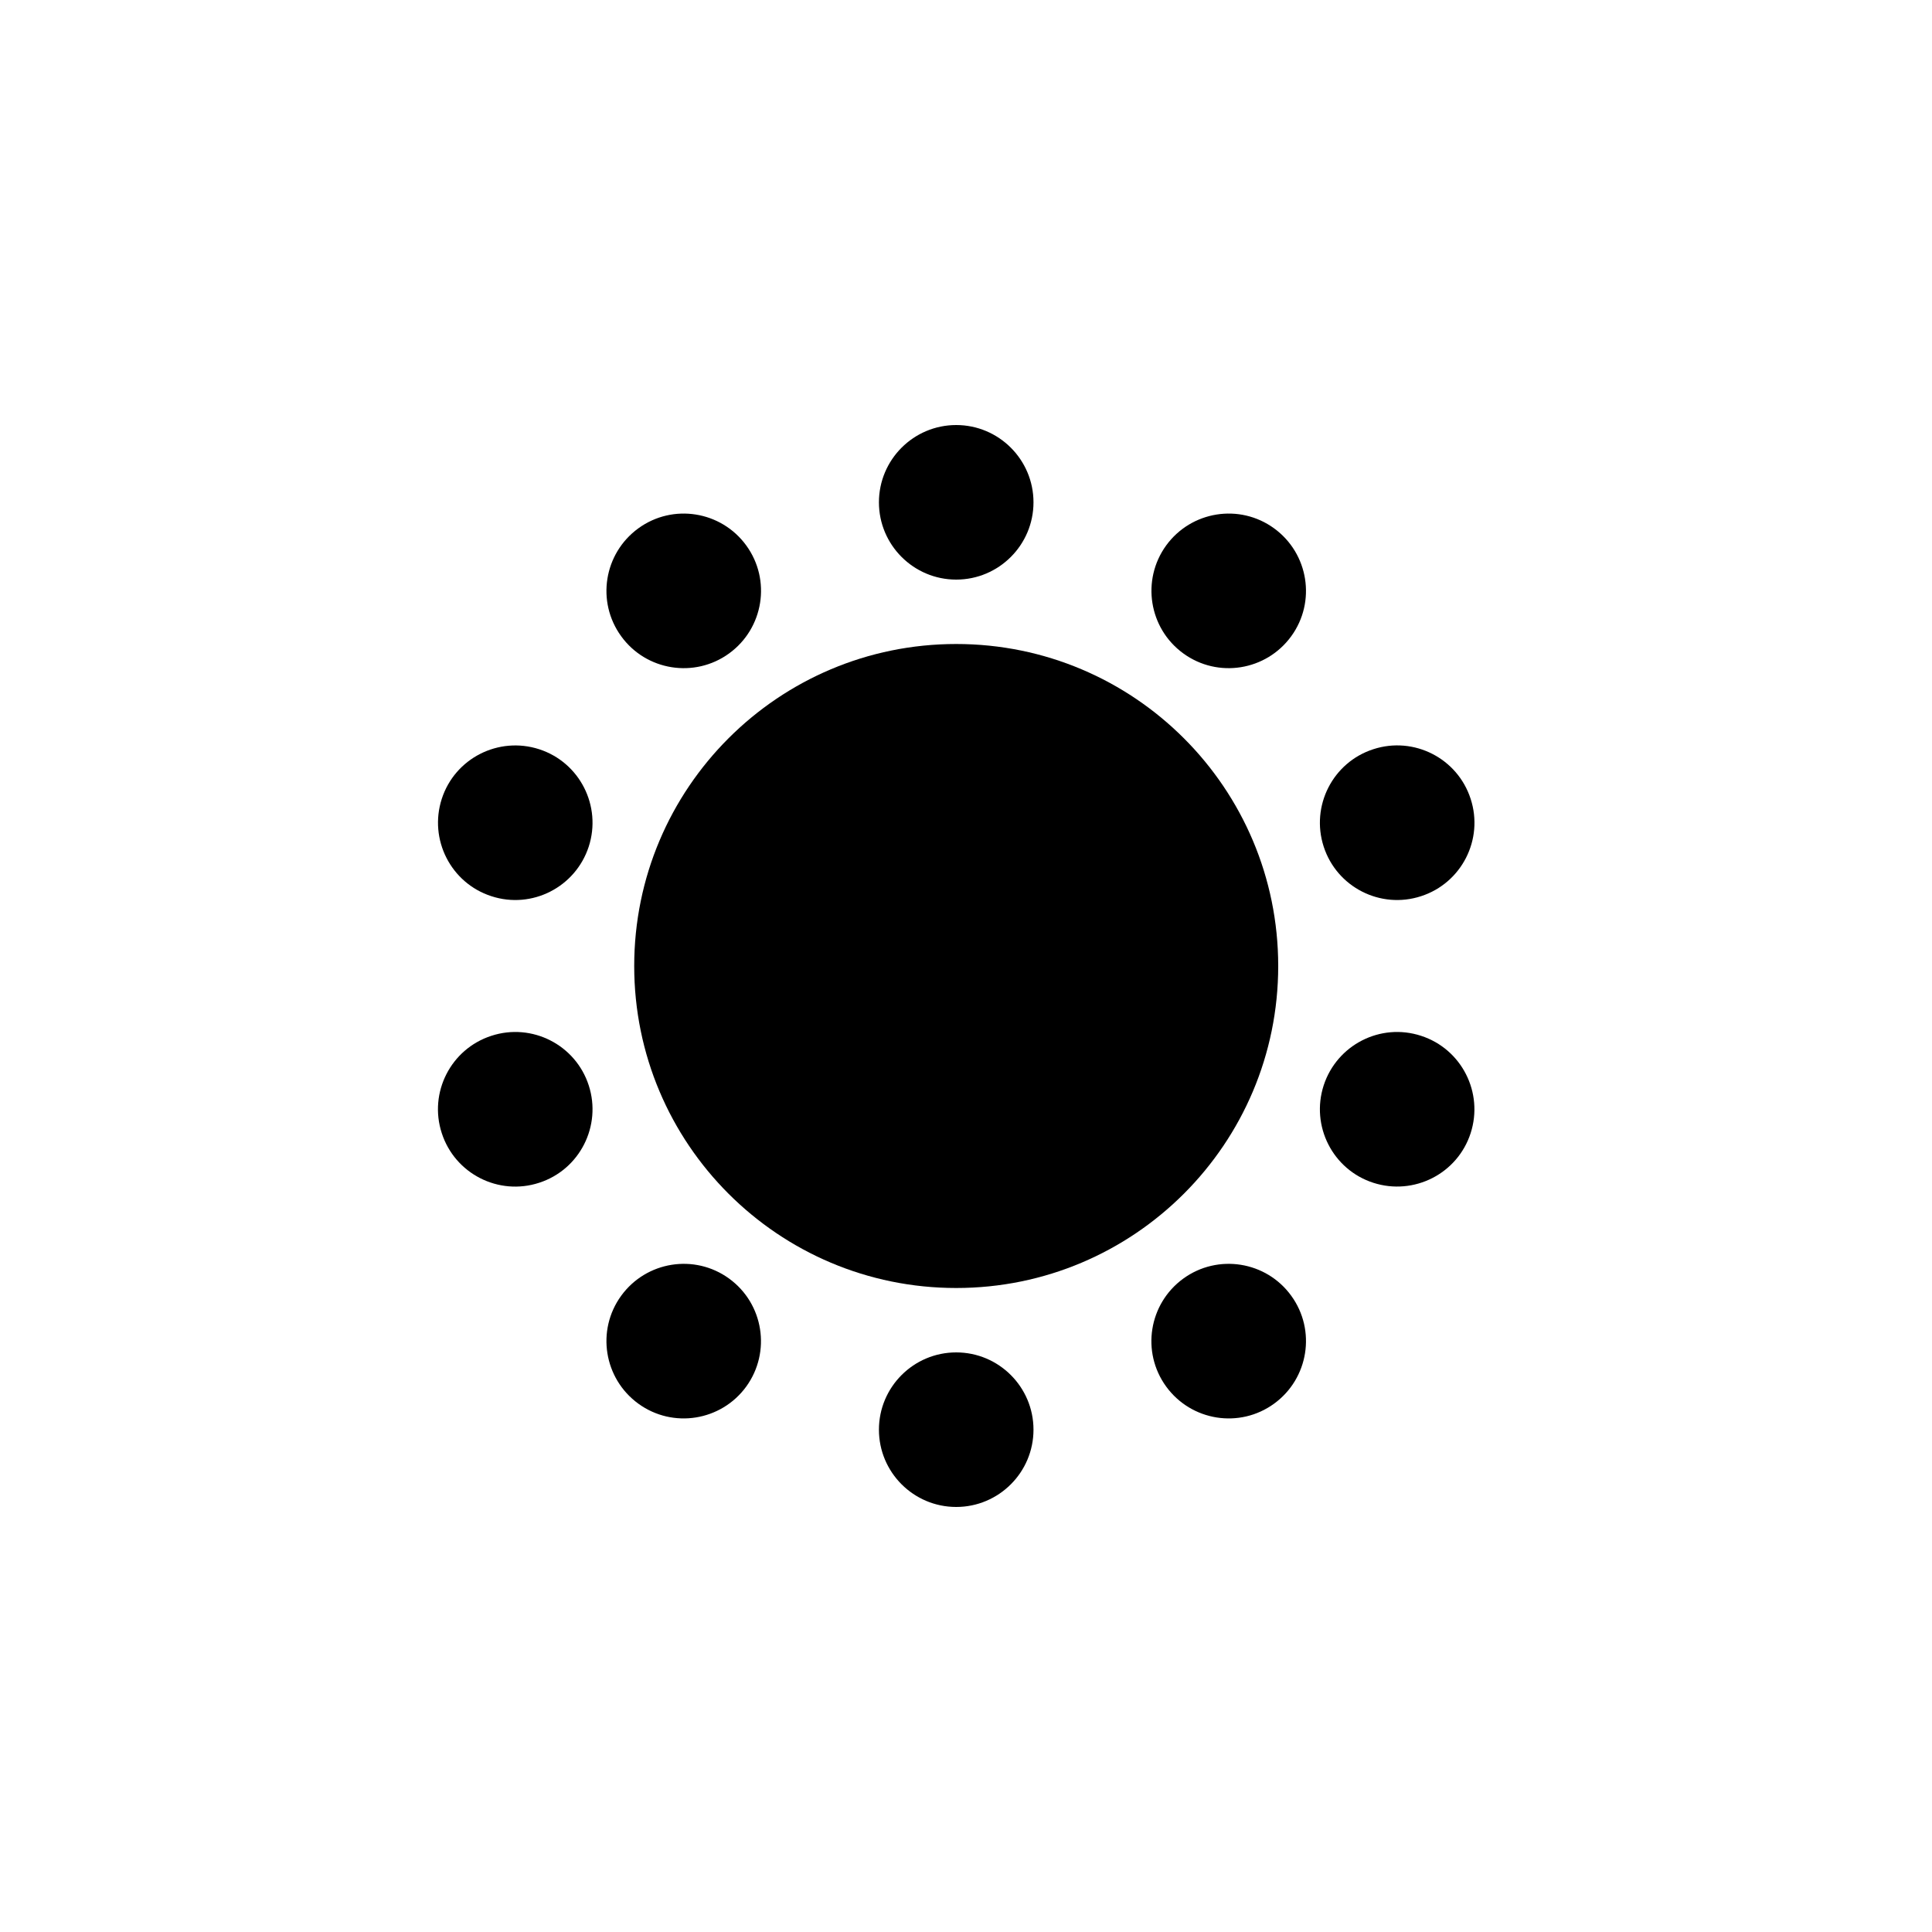
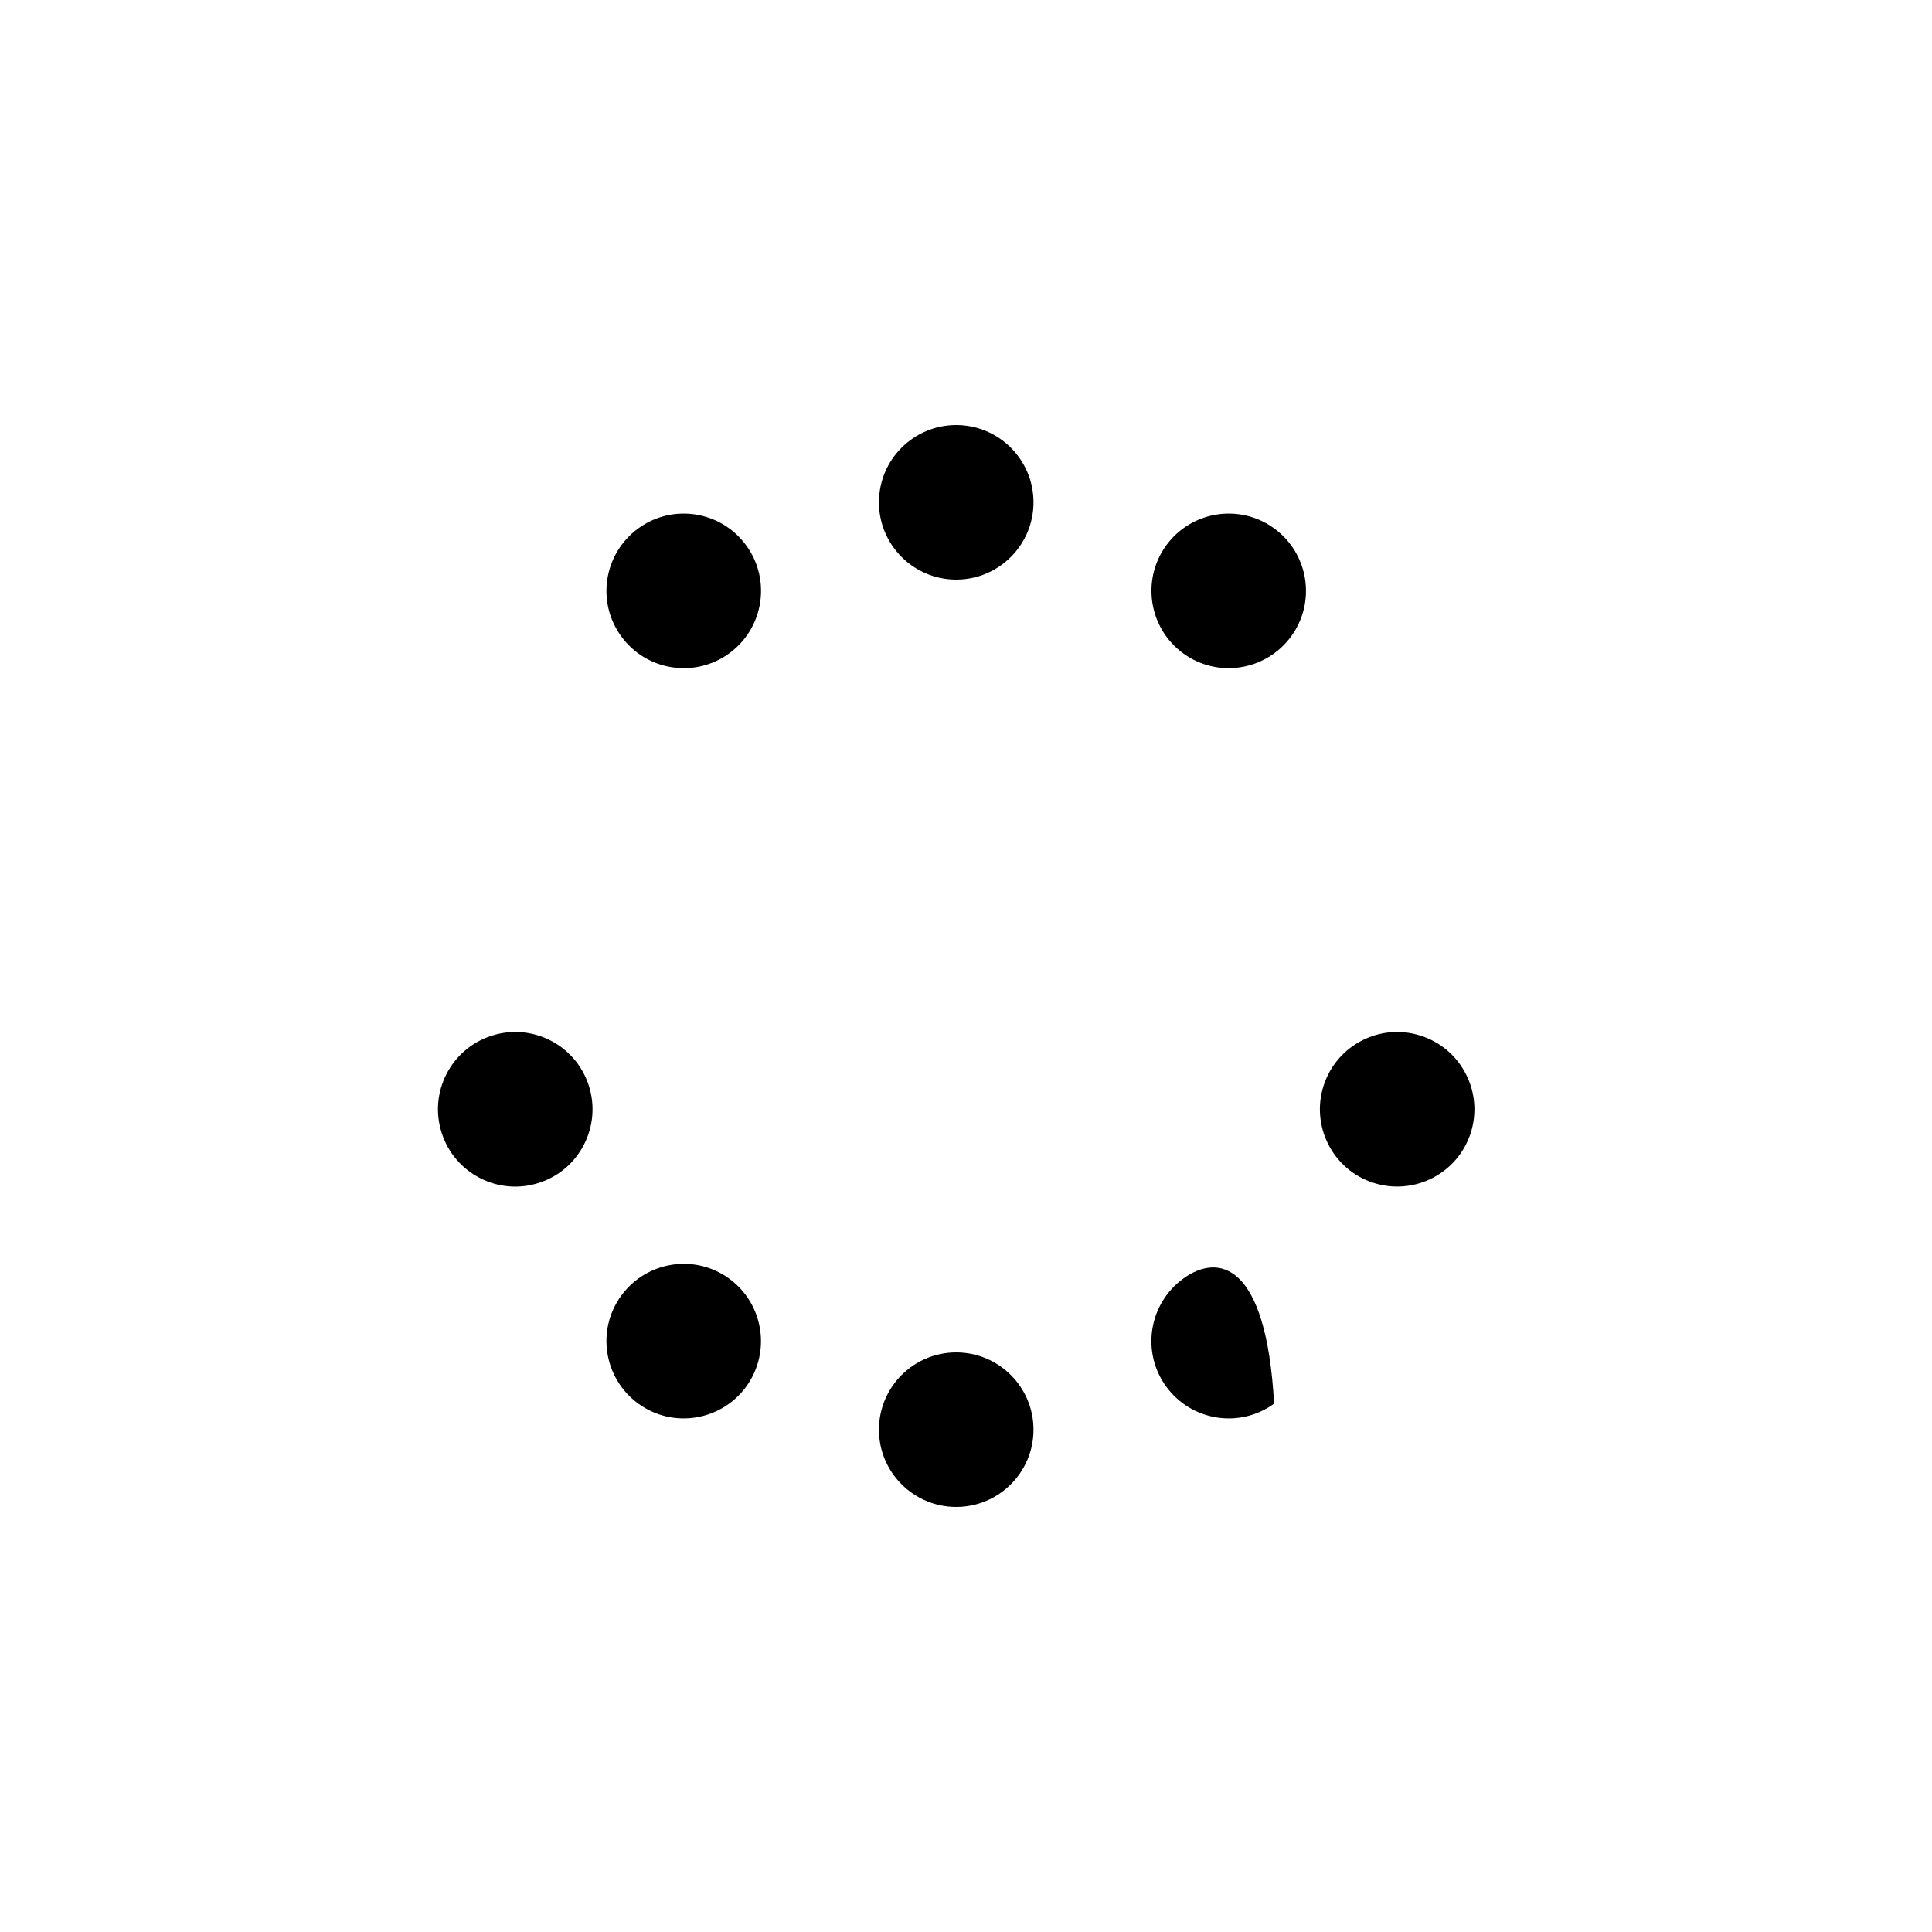
<svg xmlns="http://www.w3.org/2000/svg" version="1.1" id="Ebene_1" x="0px" y="0px" width="300px" height="300px" viewBox="0 0 300 300" enable-background="new 0 0 300 300" xml:space="preserve">
  <g>
-     <path d="M148.48,200c27.62,0,50-22.38,50-50s-22.381-50-50-50c-27.62,0-50,22.38-50,50S120.86,200,148.48,200L148.48,200z" />
    <path d="M148.48,90c6.62,0,12-5.38,12-12s-5.381-12-12-12c-6.62,0-12,5.38-12,12S141.86,90,148.48,90L148.48,90z" />
    <path d="M113.22,101.46c5.36-3.9,6.56-11.4,2.66-16.76c-3.9-5.36-11.4-6.56-16.76-2.66c-5.36,3.9-6.56,11.4-2.66,16.76   C100.34,104.16,107.86,105.36,113.22,101.46L113.22,101.46z" />
-     <path d="M91.42,131.46c2.04-6.3-1.4-13.08-7.7-15.12c-6.3-2.04-13.08,1.4-15.12,7.7s1.4,13.08,7.7,15.12   C82.6,141.22,89.36,137.76,91.42,131.46L91.42,131.46z" />
    <path d="M91.42,168.54c-2.04-6.3-8.82-9.761-15.12-7.7c-6.3,2.04-9.76,8.82-7.7,15.12c2.04,6.3,8.82,9.76,15.12,7.7   C90.02,181.62,93.46,174.84,91.42,168.54L91.42,168.54z" />
    <path d="M113.22,198.54c-5.36-3.899-12.86-2.7-16.76,2.66s-2.7,12.86,2.66,16.76c5.36,3.899,12.86,2.7,16.76-2.66   C119.76,209.939,118.58,202.439,113.22,198.54L113.22,198.54z" />
    <path d="M148.48,210c-6.62,0-12,5.38-12,12s5.38,12,12,12c6.62,0,12-5.38,12-12S155.1,210,148.48,210L148.48,210z" />
-     <path d="M183.74,198.54c-5.36,3.899-6.561,11.399-2.66,16.76s11.4,6.56,16.76,2.66c5.36-3.899,6.561-11.399,2.66-16.76   C196.62,195.84,189.1,194.641,183.74,198.54L183.74,198.54z" />
+     <path d="M183.74,198.54c-5.36,3.899-6.561,11.399-2.66,16.76s11.4,6.56,16.76,2.66C196.62,195.84,189.1,194.641,183.74,198.54L183.74,198.54z" />
    <path d="M205.54,168.54c-2.04,6.3,1.399,13.08,7.7,15.12c6.3,2.04,13.08-1.4,15.119-7.7c2.041-6.3-1.399-13.08-7.699-15.12   C214.359,158.779,207.6,162.24,205.54,168.54L205.54,168.54z" />
-     <path d="M205.54,131.46c2.04,6.3,8.819,9.76,15.12,7.7c6.3-2.04,9.76-8.82,7.699-15.12c-2.039-6.3-8.819-9.76-15.119-7.7   C206.939,118.38,203.5,125.16,205.54,131.46L205.54,131.46z" />
    <path d="M183.74,101.46c5.359,3.9,12.859,2.7,16.76-2.66c3.9-5.36,2.7-12.86-2.66-16.76c-5.359-3.9-12.859-2.7-16.76,2.66   C177.2,90.06,178.38,97.56,183.74,101.46L183.74,101.46z" />
  </g>
</svg>